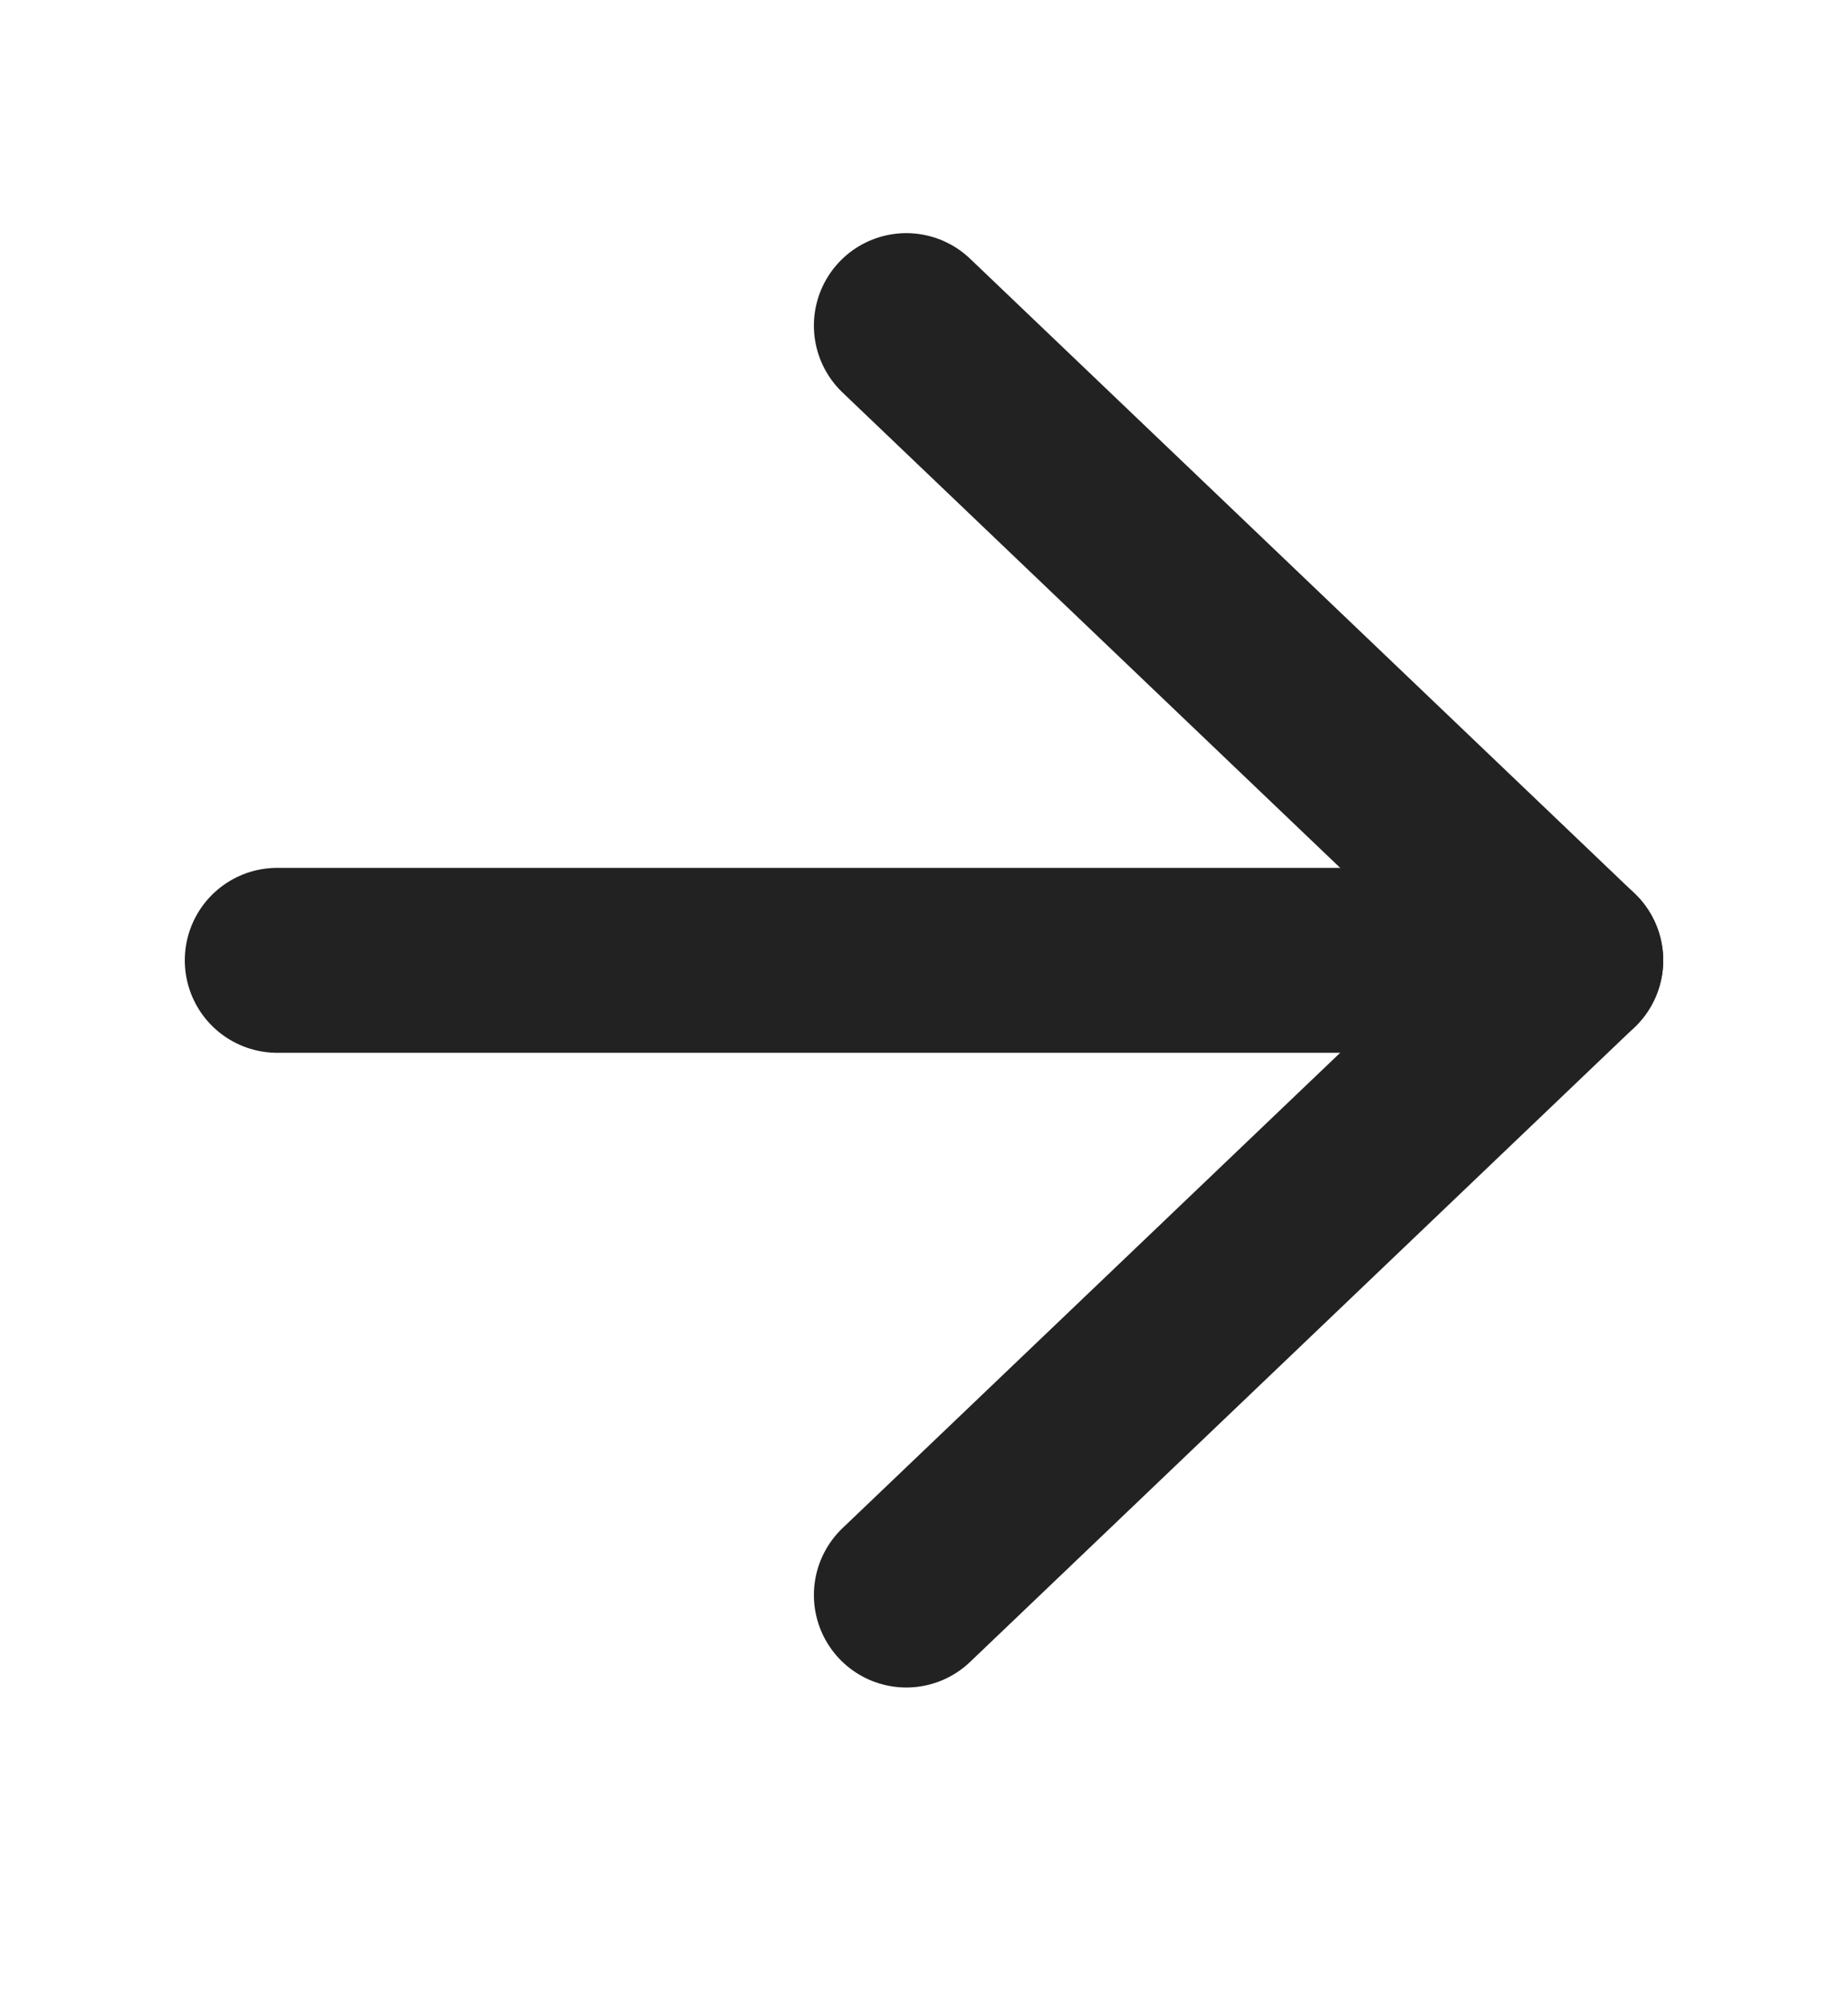
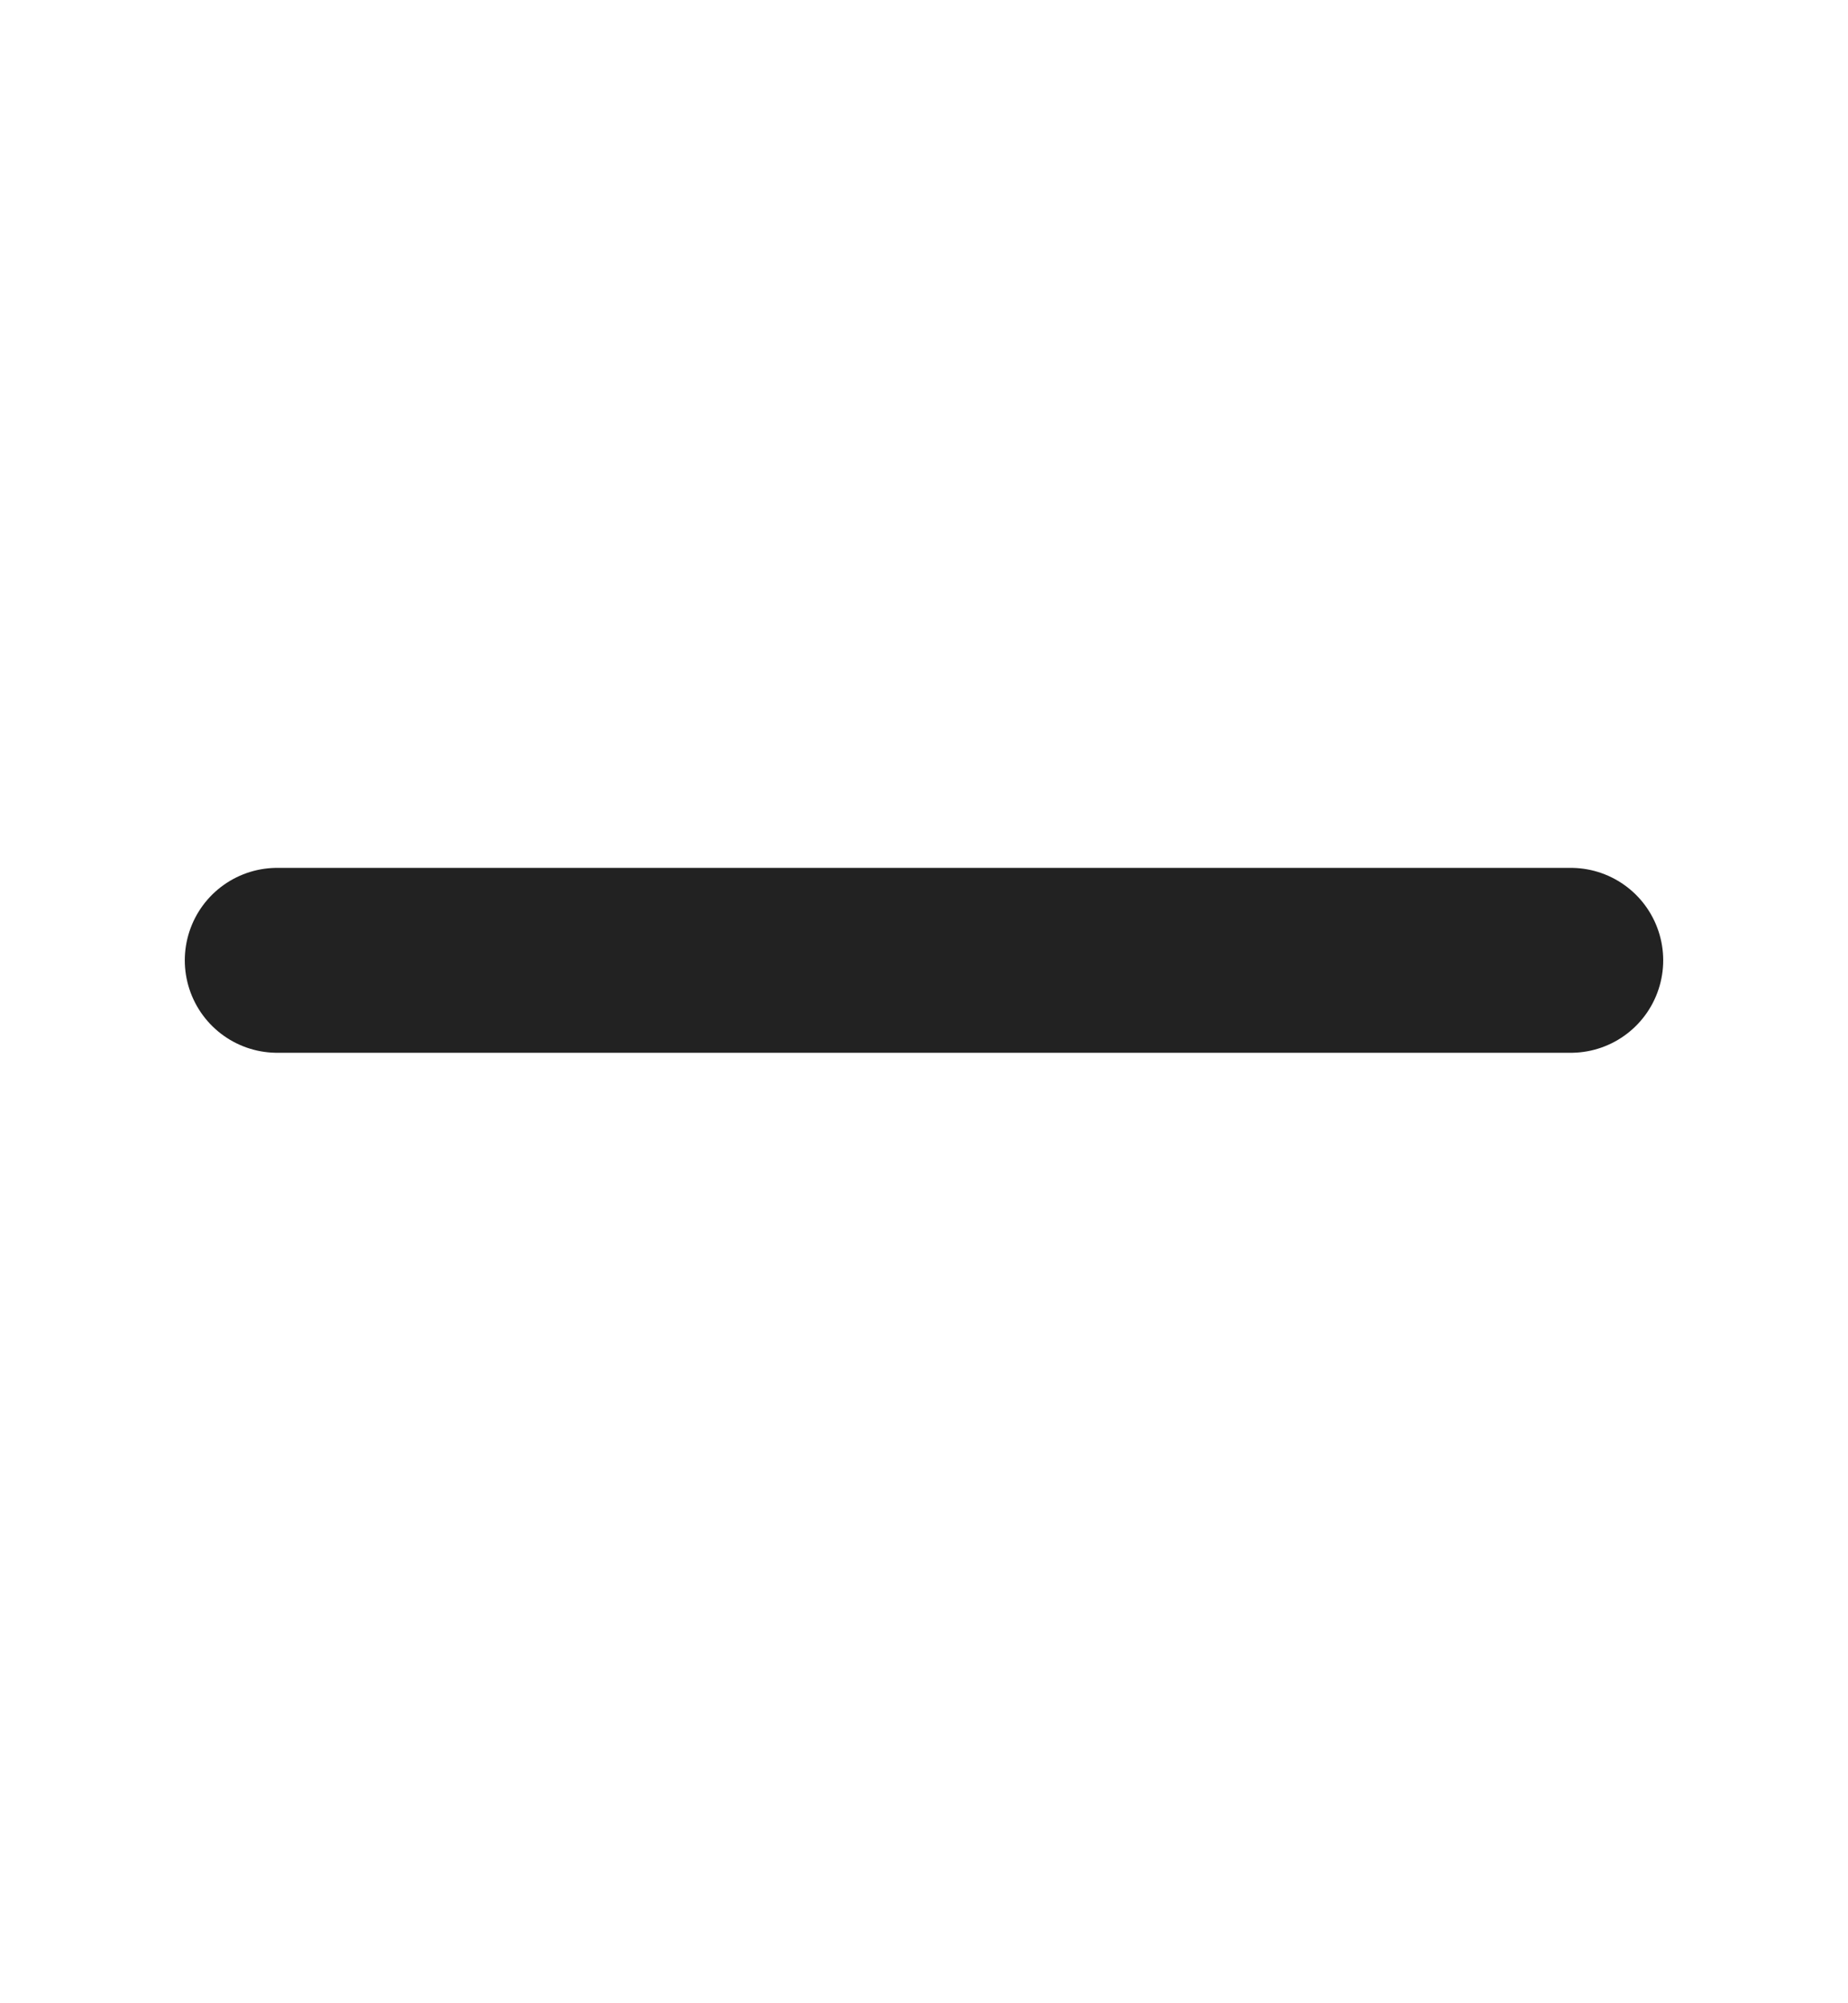
<svg xmlns="http://www.w3.org/2000/svg" width="12" height="13" viewBox="0 0 12 13" fill="none">
-   <path d="M5.885 2.113L10.2 6.232L5.885 10.351" stroke="#222222" stroke-width="1.2" stroke-linecap="round" stroke-linejoin="round" />
  <path d="M10.2 6.232L1.8 6.232" stroke="#222222" stroke-width="1.2" stroke-linecap="round" stroke-linejoin="round" />
</svg>